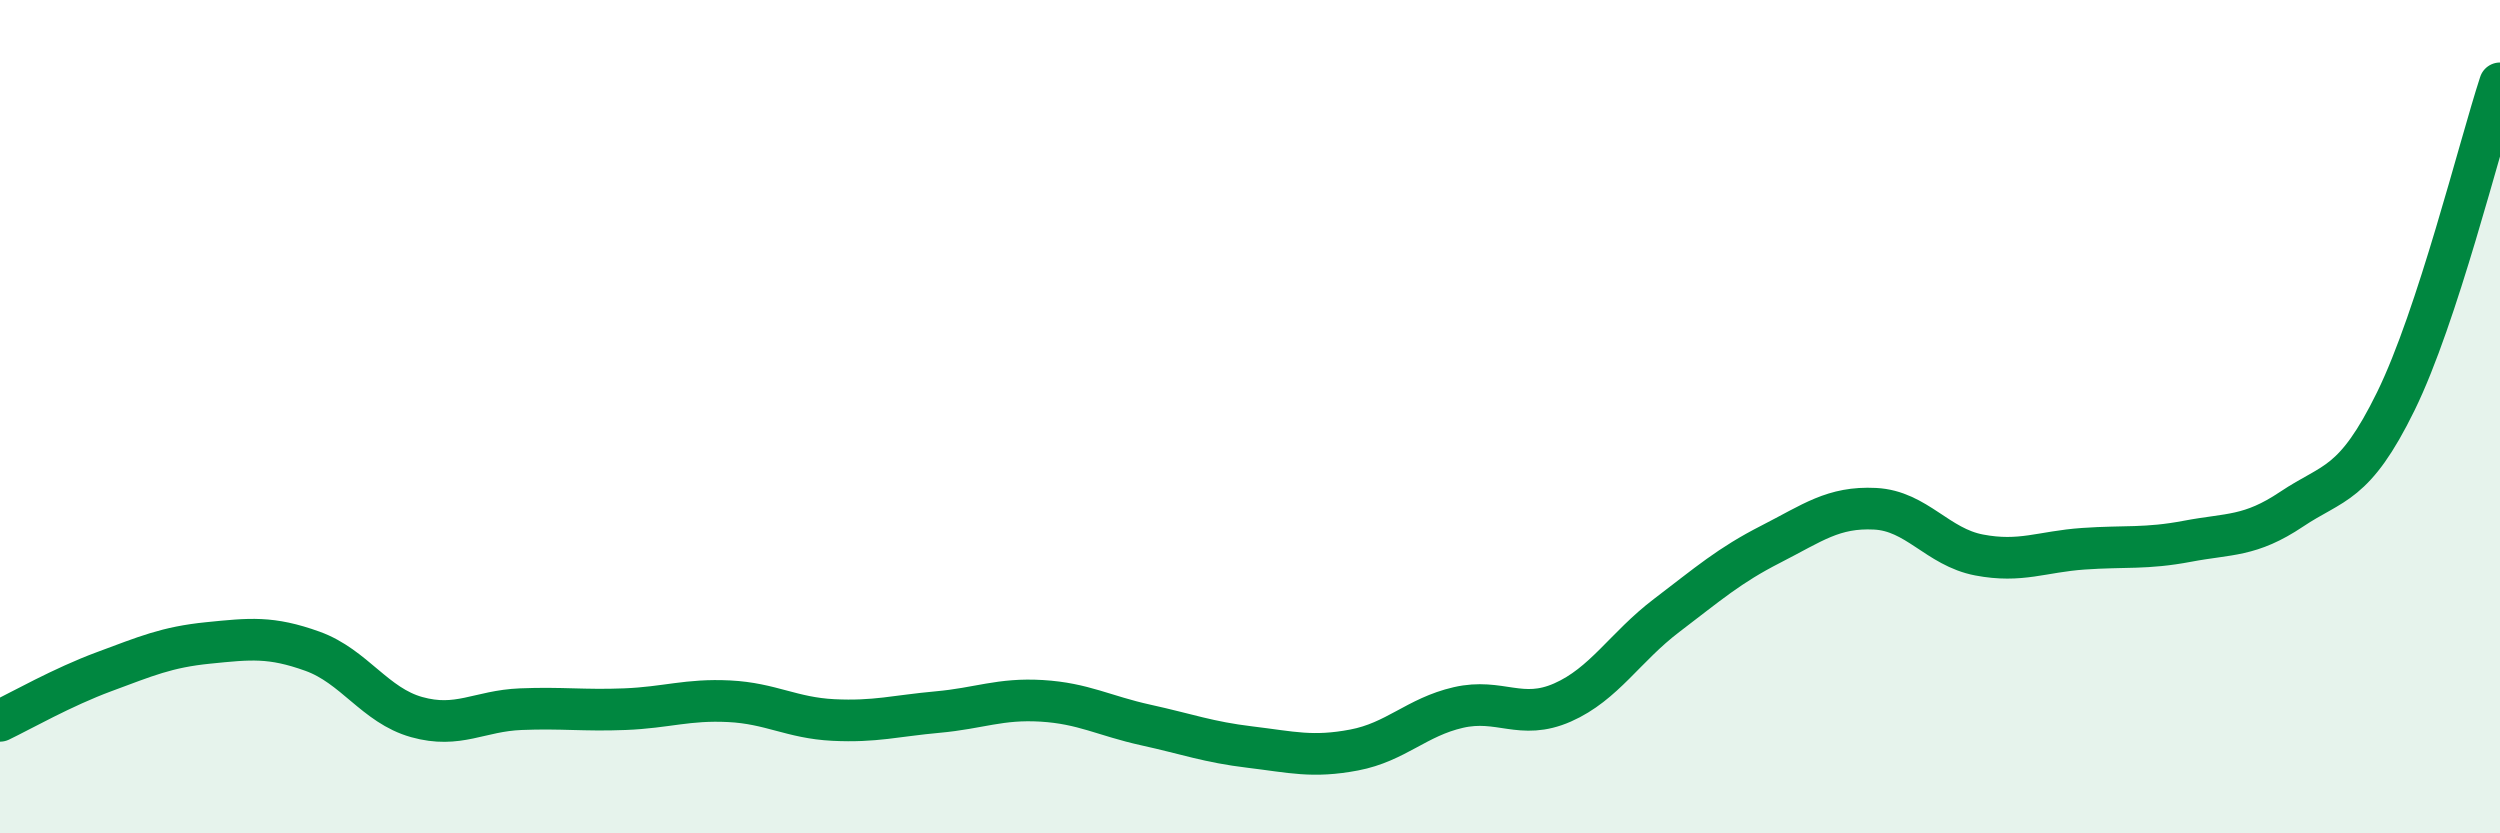
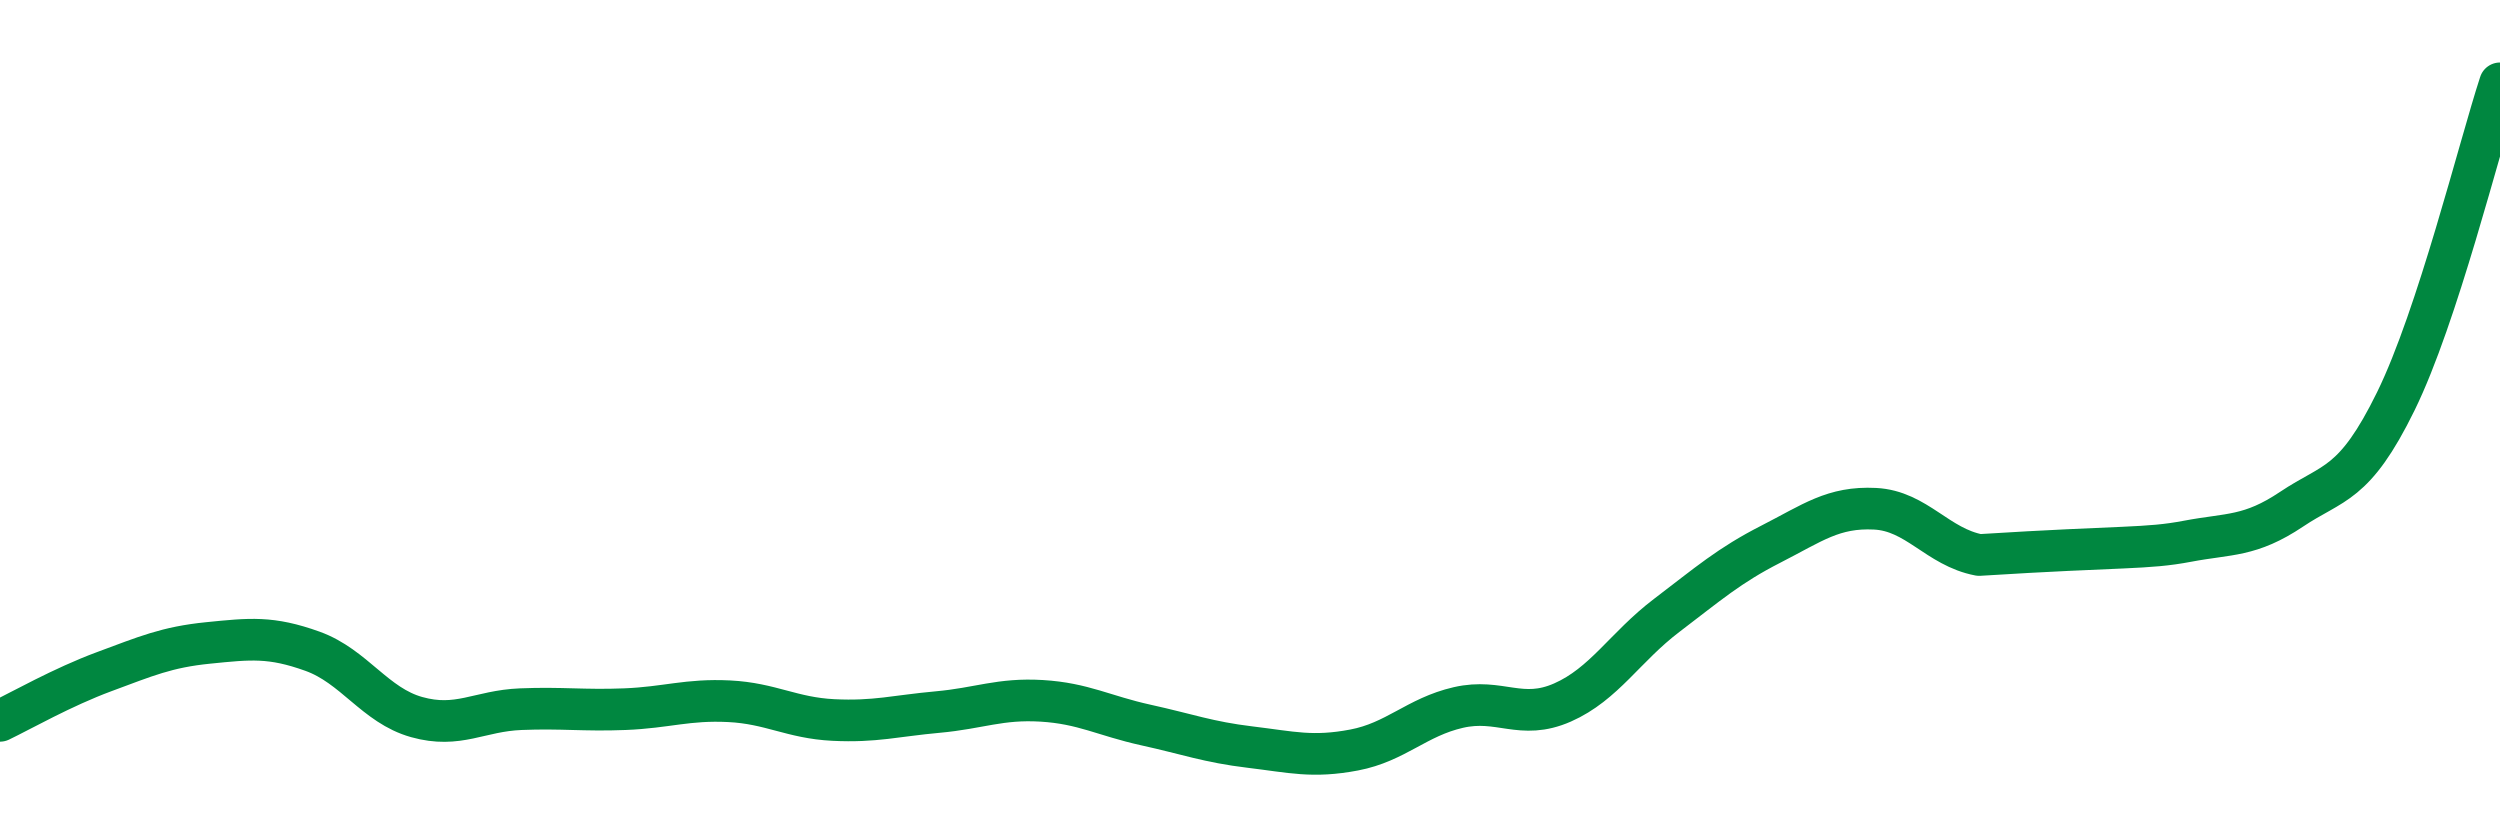
<svg xmlns="http://www.w3.org/2000/svg" width="60" height="20" viewBox="0 0 60 20">
-   <path d="M 0,17.3 C 0.5,17.06 1.5,16.49 2.5,16.12 C 3.5,15.75 4,15.53 5,15.43 C 6,15.33 6.5,15.27 7.5,15.63 C 8.5,15.99 9,16.93 10,17.21 C 11,17.49 11.5,17.06 12.5,17.02 C 13.5,16.98 14,17.06 15,17.02 C 16,16.98 16.5,16.78 17.5,16.83 C 18.5,16.88 19,17.23 20,17.28 C 21,17.33 21.5,17.18 22.5,17.09 C 23.5,17 24,16.76 25,16.82 C 26,16.88 26.5,17.18 27.5,17.4 C 28.5,17.62 29,17.81 30,17.93 C 31,18.05 31.5,18.19 32.5,18 C 33.5,17.81 34,17.21 35,16.98 C 36,16.75 36.5,17.3 37.5,16.86 C 38.5,16.42 39,15.53 40,14.77 C 41,14.01 41.5,13.57 42.5,13.06 C 43.5,12.55 44,12.16 45,12.21 C 46,12.26 46.5,13.13 47.5,13.32 C 48.5,13.51 49,13.24 50,13.17 C 51,13.1 51.5,13.18 52.5,12.99 C 53.5,12.8 54,12.89 55,12.22 C 56,11.55 56.5,11.67 57.5,9.63 C 58.5,7.59 59.5,3.53 60,2L60 20L0 20Z" fill="#008740" opacity="0.1" stroke-linecap="round" stroke-linejoin="round" />
-   <path d="M 0,17.3 C 0.5,17.06 1.5,16.49 2.5,16.12 C 3.5,15.75 4,15.53 5,15.43 C 6,15.33 6.5,15.27 7.5,15.63 C 8.5,15.99 9,16.93 10,17.21 C 11,17.49 11.5,17.06 12.5,17.02 C 13.5,16.98 14,17.06 15,17.02 C 16,16.98 16.5,16.78 17.5,16.83 C 18.5,16.88 19,17.23 20,17.28 C 21,17.33 21.5,17.18 22.5,17.09 C 23.5,17 24,16.76 25,16.82 C 26,16.88 26.5,17.18 27.5,17.4 C 28.5,17.62 29,17.81 30,17.93 C 31,18.05 31.5,18.19 32.5,18 C 33.5,17.81 34,17.21 35,16.98 C 36,16.75 36.5,17.3 37.5,16.86 C 38.5,16.42 39,15.53 40,14.77 C 41,14.01 41.5,13.57 42.5,13.06 C 43.5,12.55 44,12.16 45,12.21 C 46,12.26 46.5,13.13 47.5,13.32 C 48.5,13.51 49,13.24 50,13.17 C 51,13.1 51.5,13.18 52.5,12.99 C 53.5,12.8 54,12.89 55,12.22 C 56,11.55 56.5,11.67 57.5,9.63 C 58.5,7.59 59.5,3.53 60,2" stroke="#008740" stroke-width="1" fill="none" stroke-linecap="round" stroke-linejoin="round" />
+   <path d="M 0,17.3 C 0.5,17.06 1.5,16.49 2.5,16.12 C 3.5,15.75 4,15.53 5,15.43 C 6,15.33 6.5,15.27 7.5,15.63 C 8.5,15.99 9,16.93 10,17.21 C 11,17.49 11.5,17.06 12.5,17.02 C 13.5,16.98 14,17.06 15,17.02 C 16,16.98 16.5,16.78 17.5,16.83 C 18.5,16.88 19,17.23 20,17.28 C 21,17.33 21.5,17.18 22.5,17.09 C 23.5,17 24,16.76 25,16.82 C 26,16.88 26.5,17.18 27.5,17.4 C 28.5,17.62 29,17.81 30,17.93 C 31,18.05 31.5,18.19 32.5,18 C 33.5,17.81 34,17.21 35,16.98 C 36,16.75 36.5,17.3 37.5,16.86 C 38.5,16.42 39,15.53 40,14.77 C 41,14.01 41.5,13.57 42.5,13.06 C 43.5,12.55 44,12.16 45,12.21 C 46,12.26 46.5,13.13 47.5,13.32 C 51,13.1 51.5,13.18 52.5,12.99 C 53.5,12.8 54,12.89 55,12.22 C 56,11.55 56.5,11.67 57.5,9.63 C 58.5,7.59 59.5,3.53 60,2" stroke="#008740" stroke-width="1" fill="none" stroke-linecap="round" stroke-linejoin="round" />
</svg>